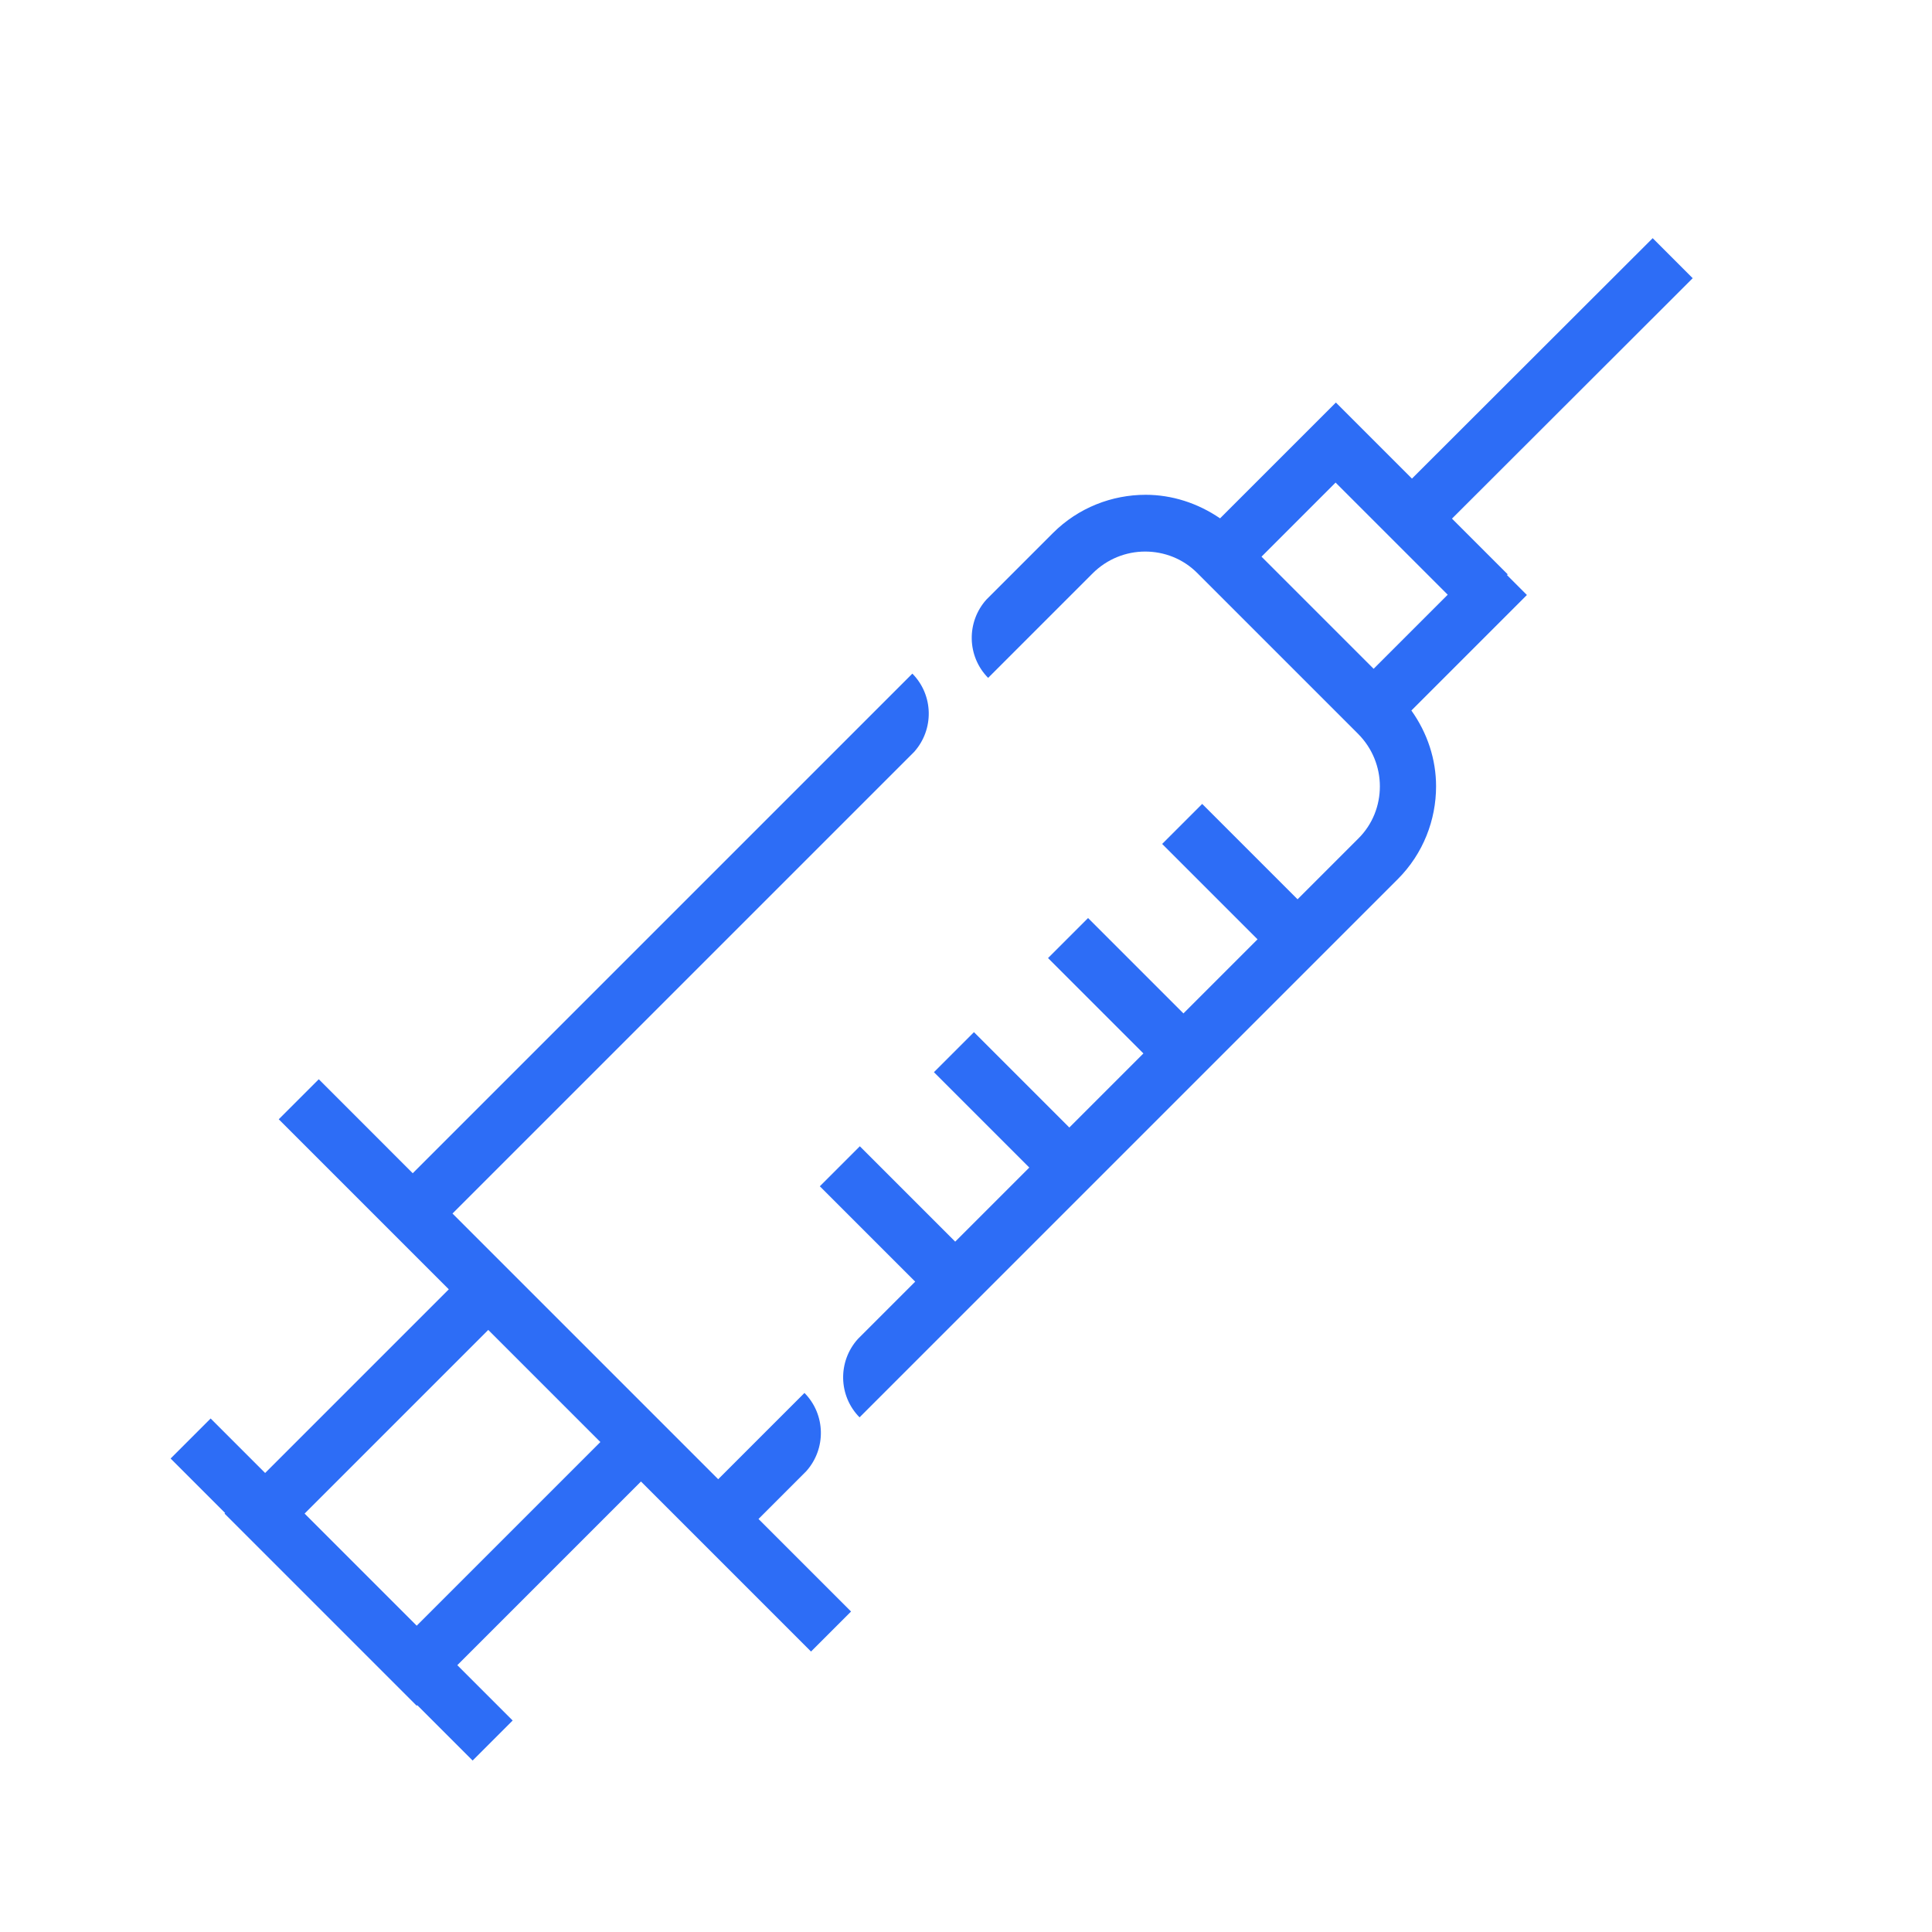
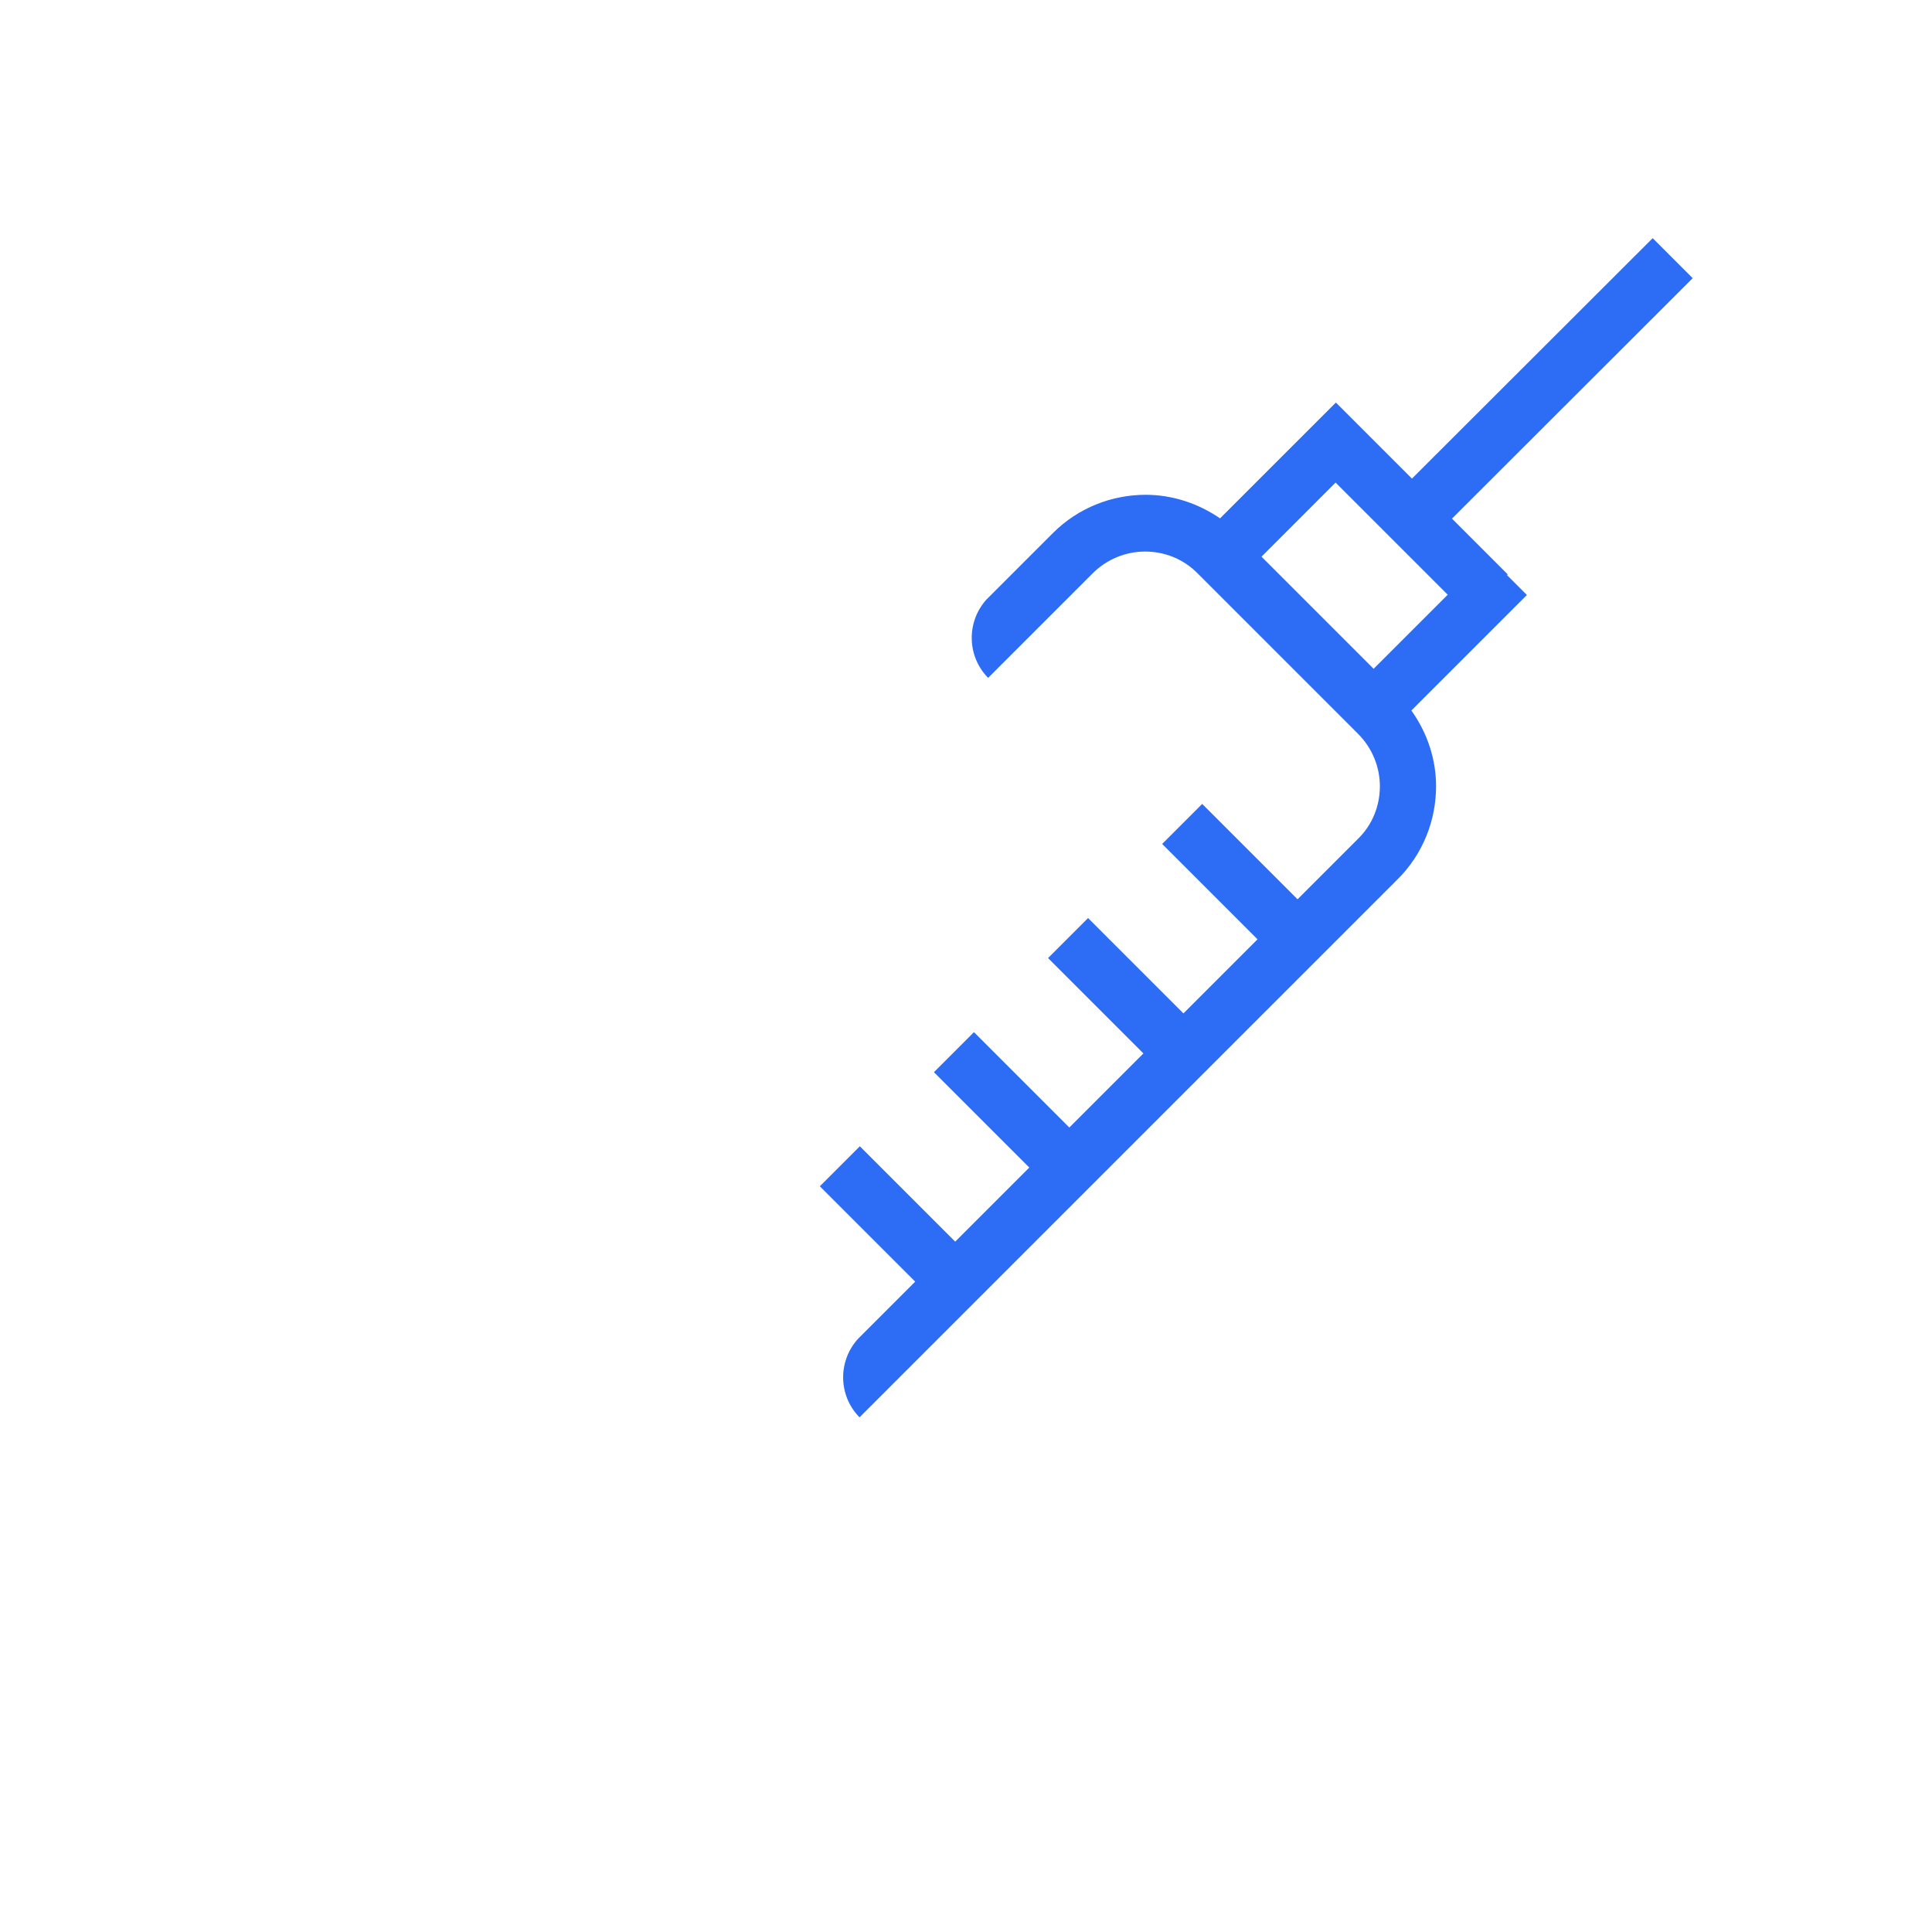
<svg xmlns="http://www.w3.org/2000/svg" width="68" height="68" viewBox="0 0 68 68" fill="none">
-   <path d="M28.375 51.784C29.084 50.995 29.064 49.786 28.315 49.027L26.976 50.365L25.278 52.064L19.213 45.999L17.195 43.981L15.926 42.712L32.172 26.467C32.881 25.677 32.861 24.468 32.112 23.709L30.773 25.048L14.527 41.294L11.22 37.986L9.811 39.395L15.796 45.38L9.332 51.844L7.414 49.926L6.005 51.335L7.923 53.253L7.903 53.273L14.667 60.037L14.687 60.017L16.635 61.965L18.044 60.556L16.096 58.608L22.56 52.144L25.288 54.871L28.545 58.129L29.954 56.72L26.697 53.463L28.395 51.764L28.375 51.784ZM10.721 53.273L17.185 46.809L21.131 50.755L14.667 57.219L10.721 53.273Z" fill="#2D6DF6" />
  <path d="M53.073 20.222L51.105 18.254L59.577 9.792L58.169 8.383L49.696 16.845L47.019 14.168L42.942 18.244C42.153 17.705 41.244 17.415 40.324 17.415C39.145 17.415 37.956 17.864 37.057 18.764L34.719 21.102C34.01 21.891 34.03 23.1 34.779 23.859L36.118 22.52L38.456 20.182C38.966 19.673 39.635 19.413 40.304 19.413C40.974 19.413 41.643 19.663 42.153 20.182L47.798 25.827C48.307 26.337 48.567 27.006 48.567 27.676C48.567 28.345 48.317 29.015 47.798 29.524L45.67 31.652L42.313 28.295L40.904 29.704L44.261 33.061L41.653 35.669L38.296 32.312L36.887 33.721L40.244 37.078L37.637 39.685L34.28 36.328L32.871 37.737L36.228 41.094L33.62 43.702L30.263 40.345L28.855 41.753L32.212 45.11L30.193 47.129C29.484 47.918 29.504 49.127 30.253 49.886L31.592 48.547L31.662 48.477L49.197 30.943C50.096 30.044 50.545 28.855 50.545 27.676C50.545 26.737 50.246 25.807 49.676 25.008L53.742 20.942L53.033 20.232L53.073 20.222ZM47.008 16.985L50.955 20.932L48.347 23.539L44.401 19.593L47.008 16.985Z" fill="#2D6DF6" />
</svg>